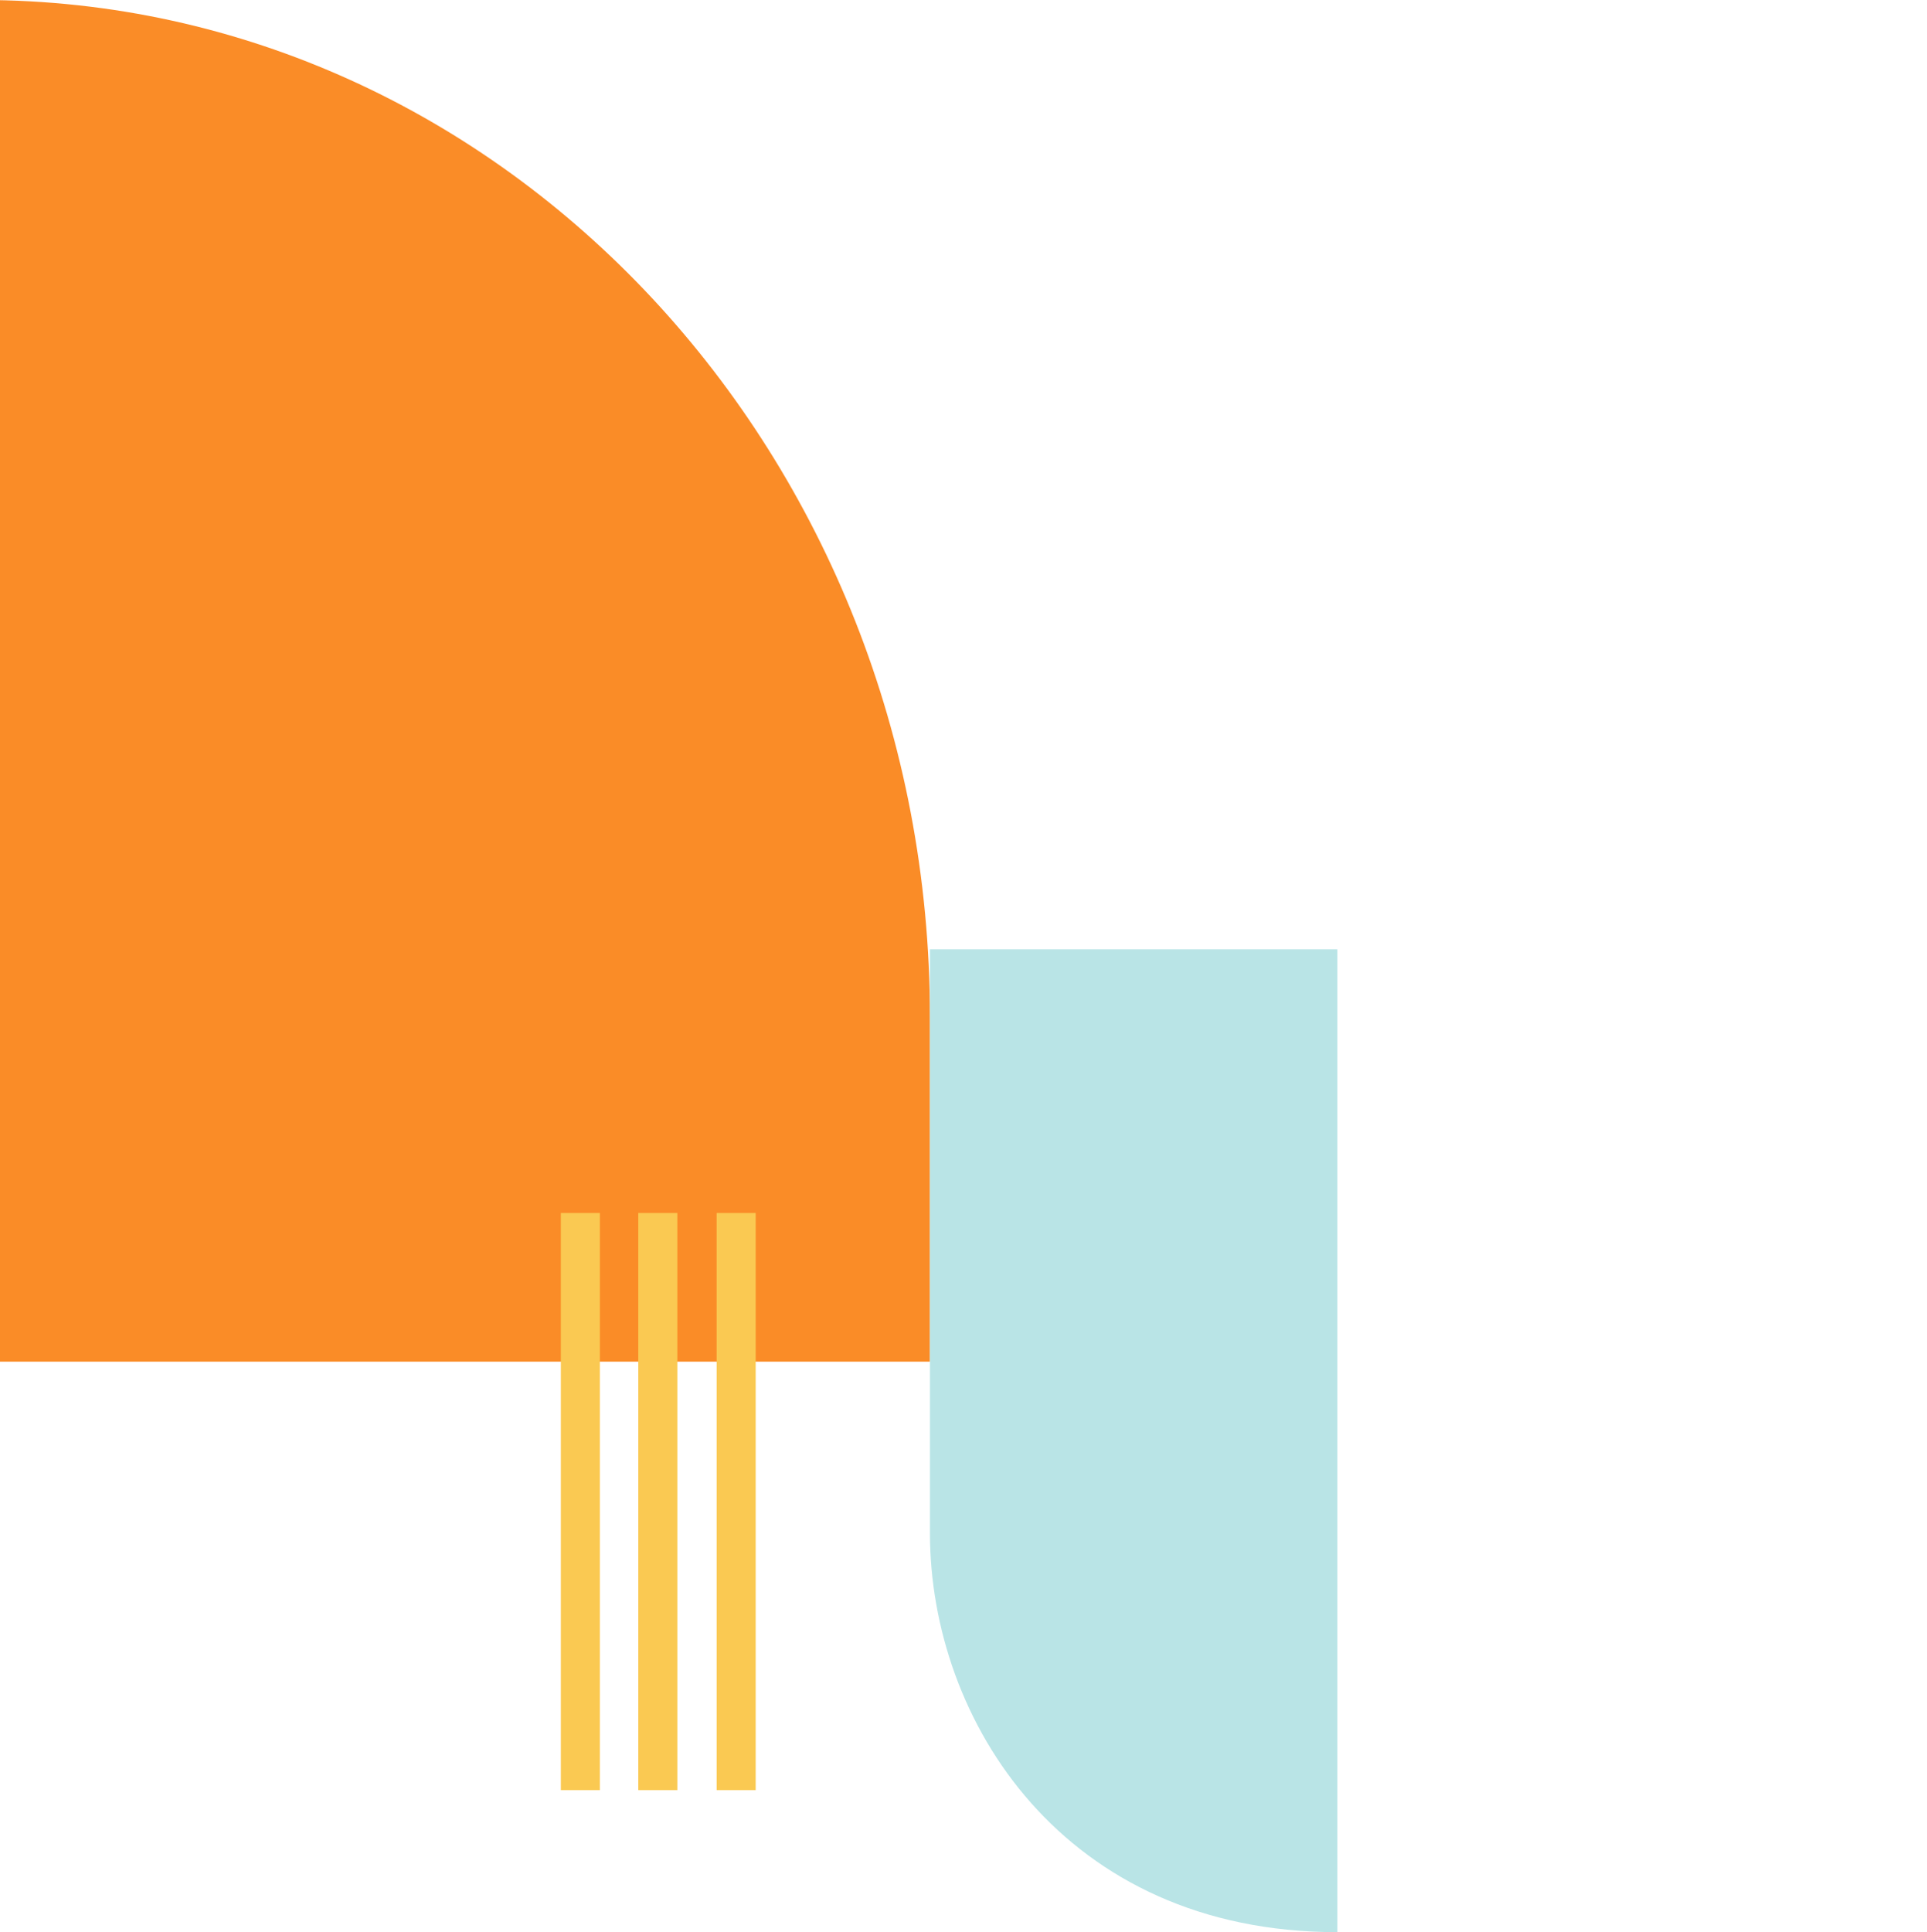
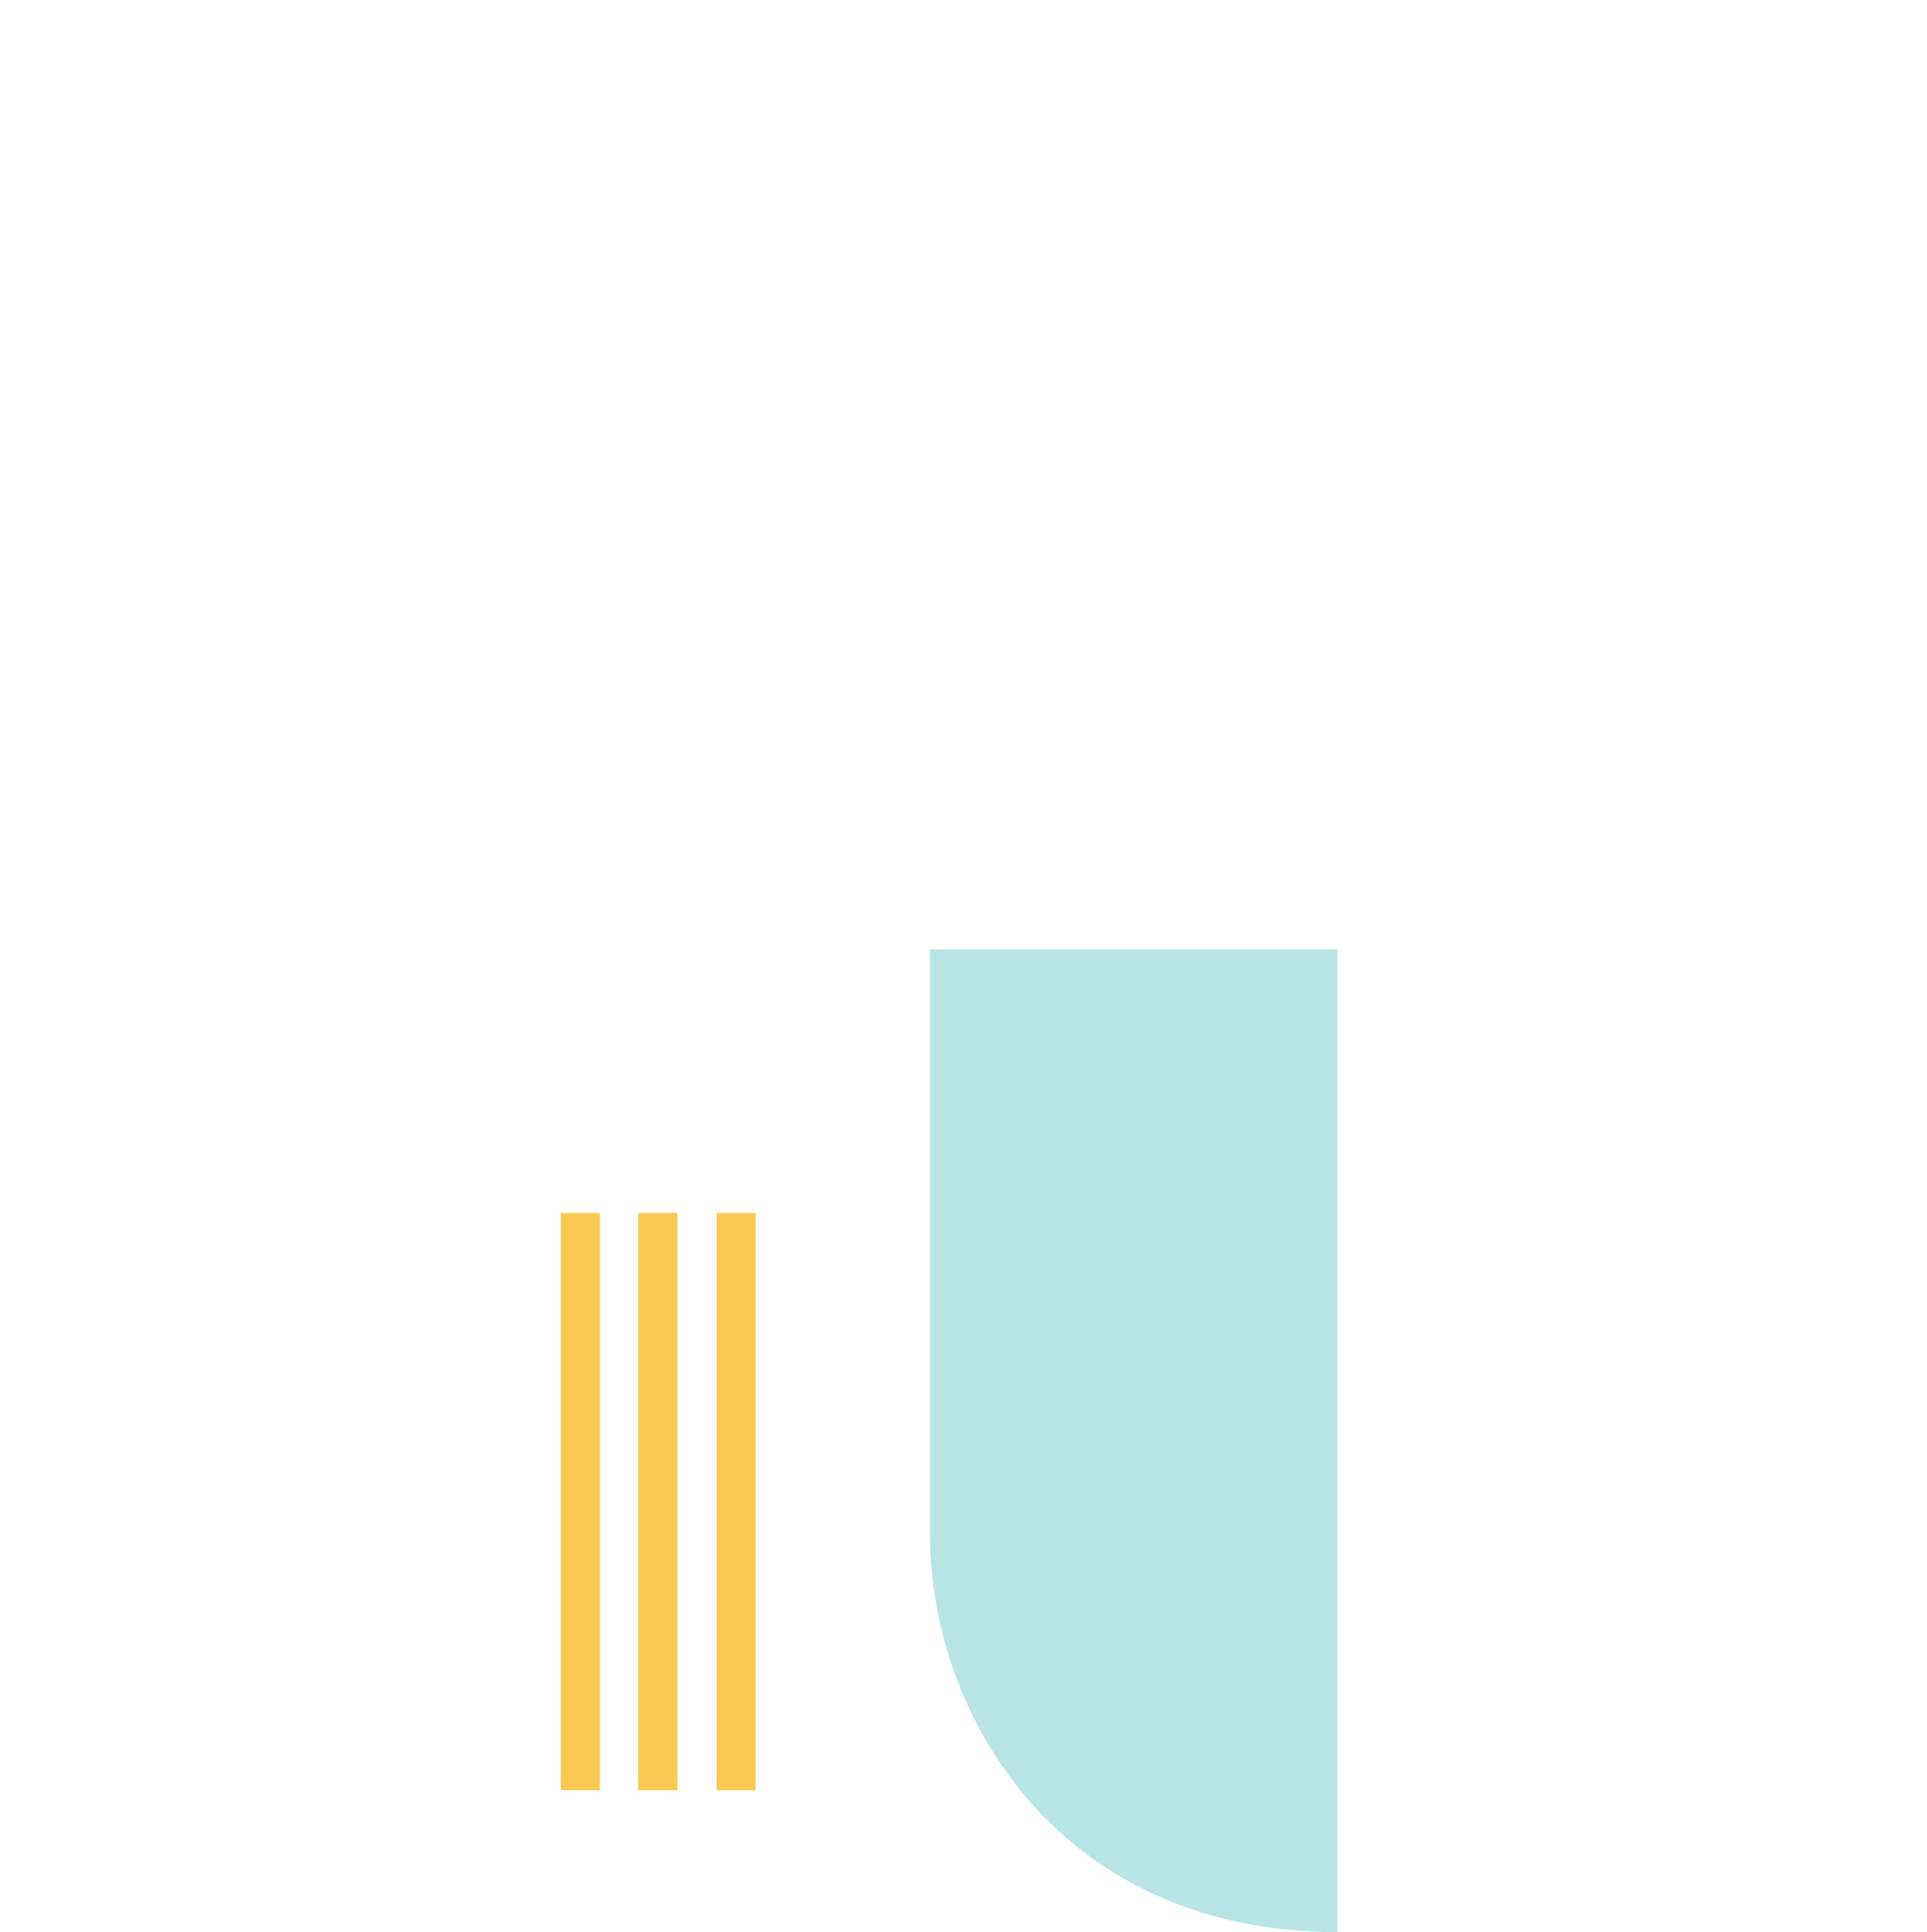
<svg xmlns="http://www.w3.org/2000/svg" width="402" height="403" viewBox="0 0 402 403" fill="none">
  <g clip-path="url(#clip0_199_233275)">
-     <path d="M-4 284L194 284L194 212.187C194 95.041 105.364 3.87442e-06 -4 8.65485e-06L-4 283.941L-4 284Z" fill="#FA8C27" />
    <path d="M149.5 253L149.5 373.37L157.647 373.37L157.647 253L149.5 253Z" fill="#FAC952" />
    <path d="M133.156 253L133.156 373.37L141.304 373.37L141.304 253L133.156 253Z" fill="#FAC952" />
    <path d="M117 253L117 373.37L125.147 373.37L125.147 253L117 253Z" fill="#FAC952" />
    <path d="M279 198L194 198L194 319.762C194 358.821 221.857 403 279 403L279 198Z" fill="#B9E4E6" />
  </g>
  <defs>
    <clipPath id="clip0_199_233275">
      <rect width="403" height="403" fill="white" transform="matrix(-1 0 0 1 402 0)" />
    </clipPath>
  </defs>
</svg>